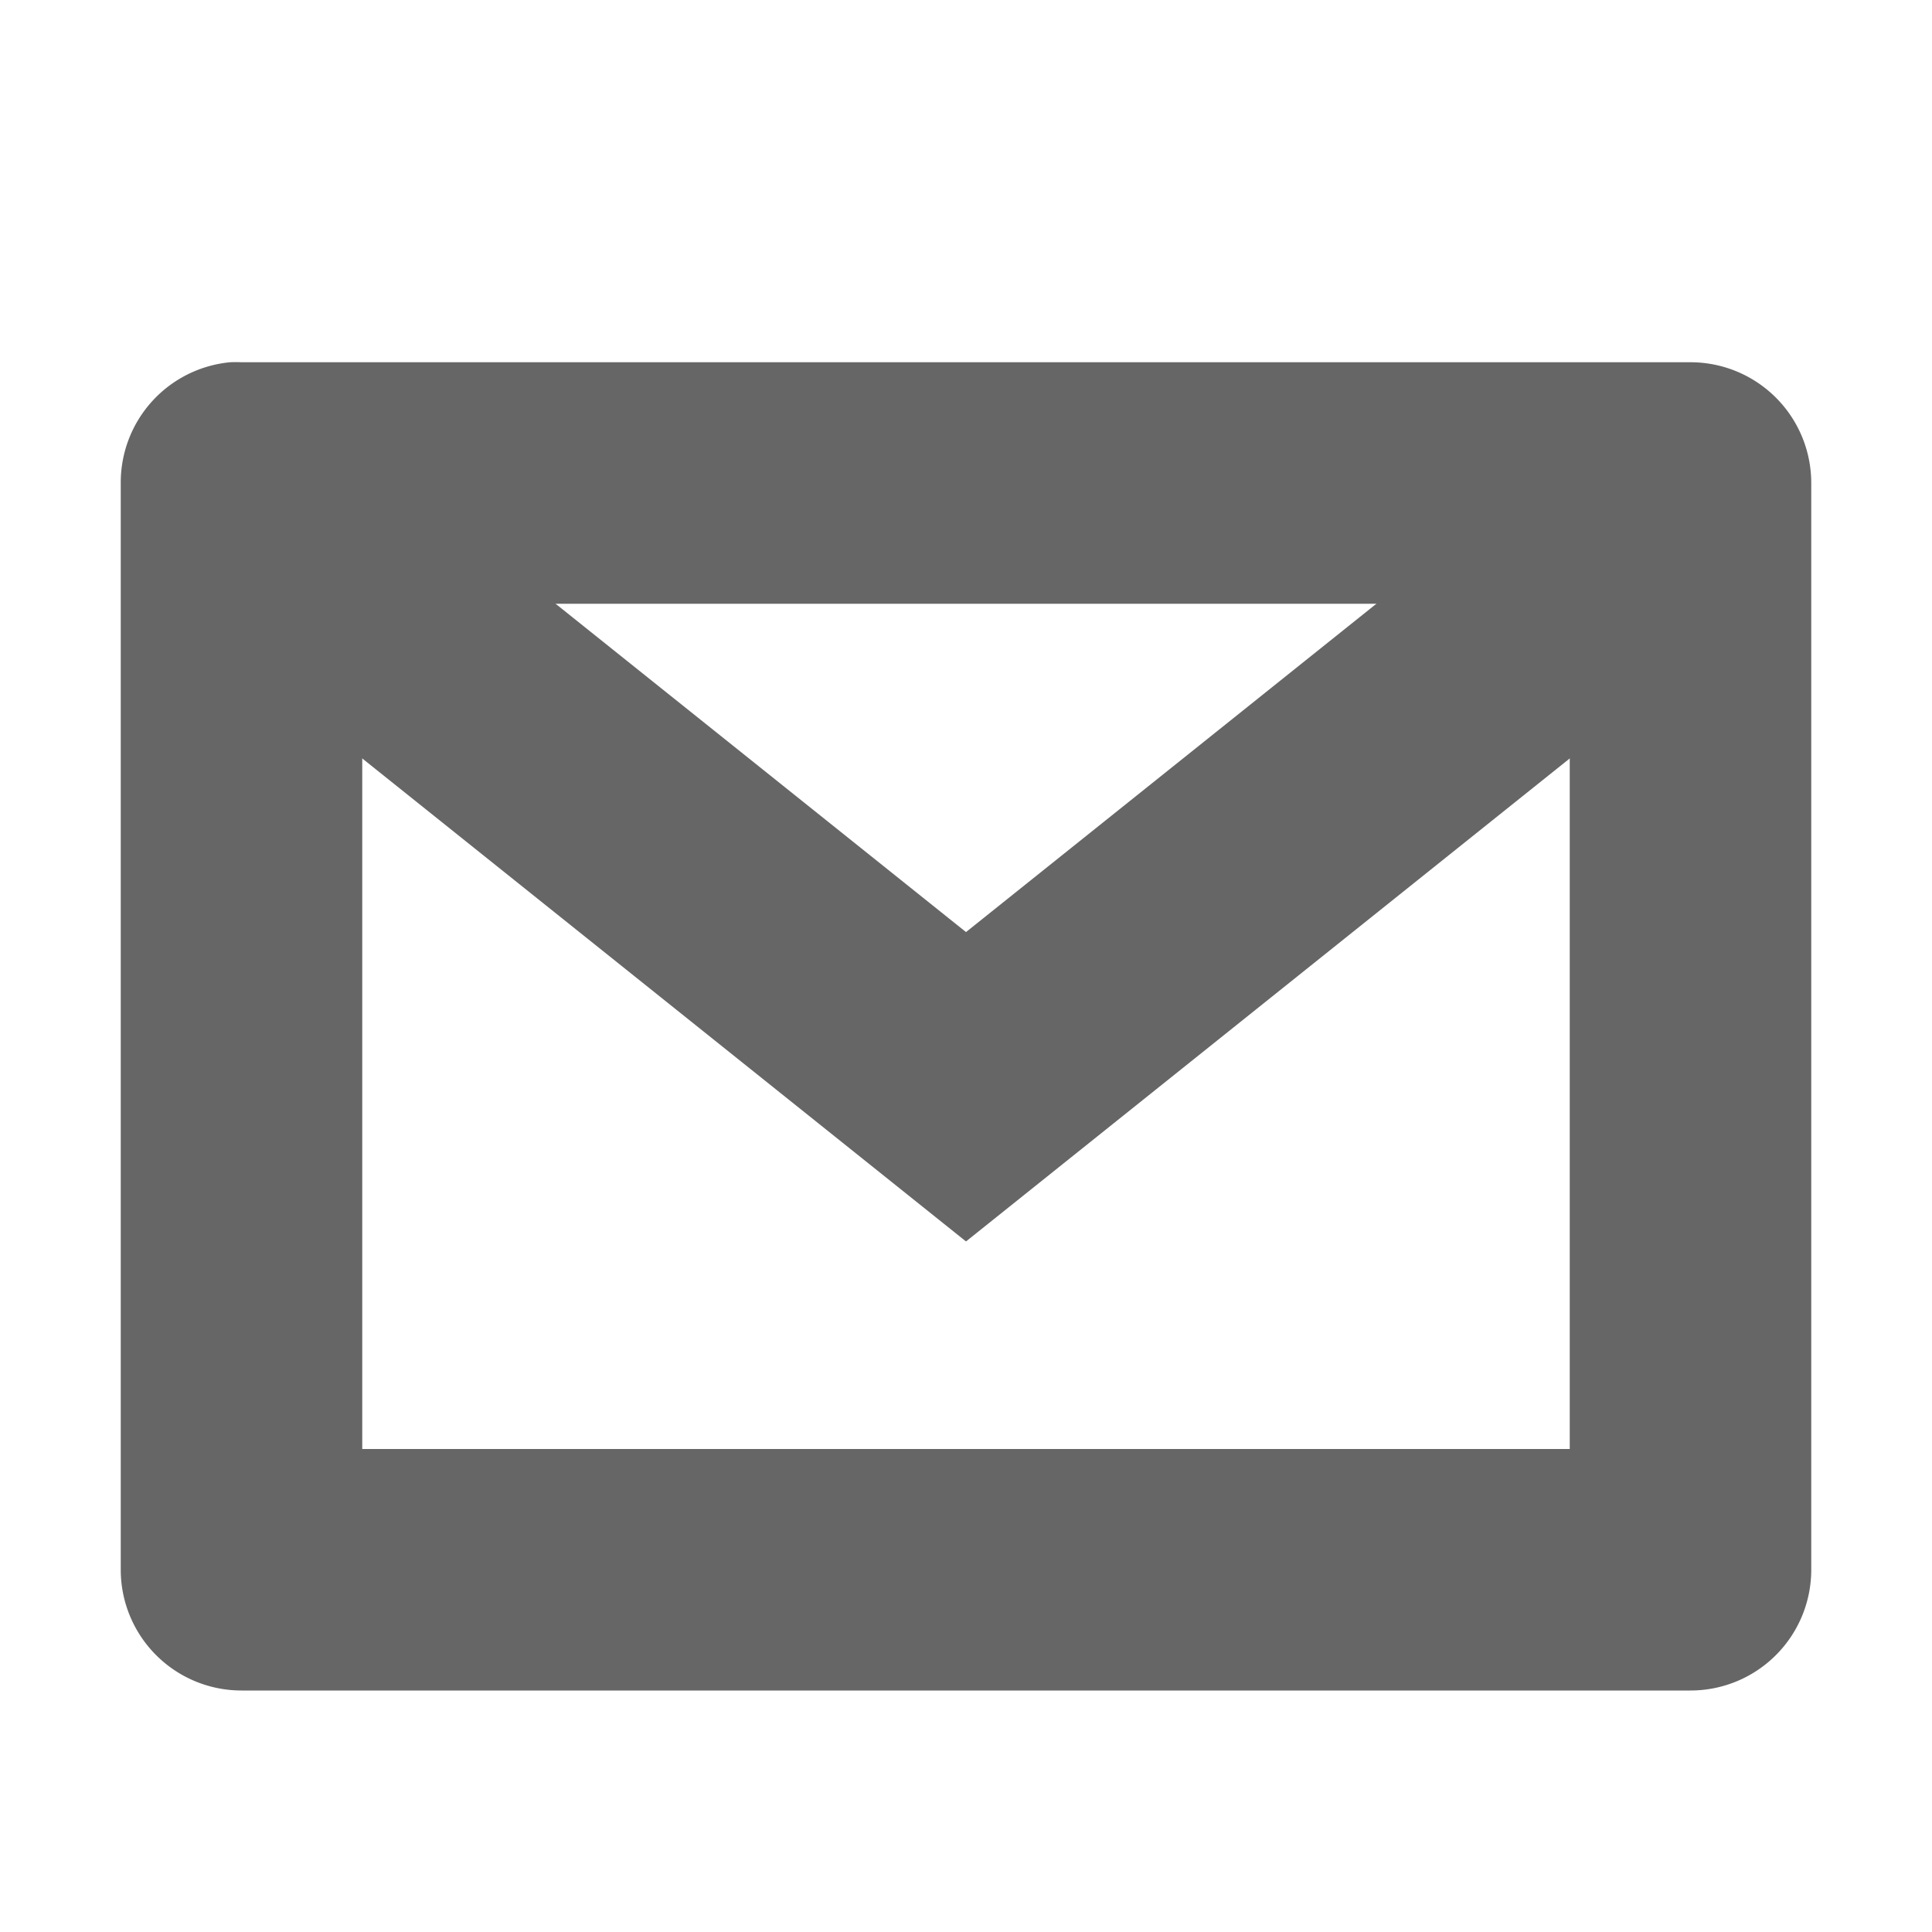
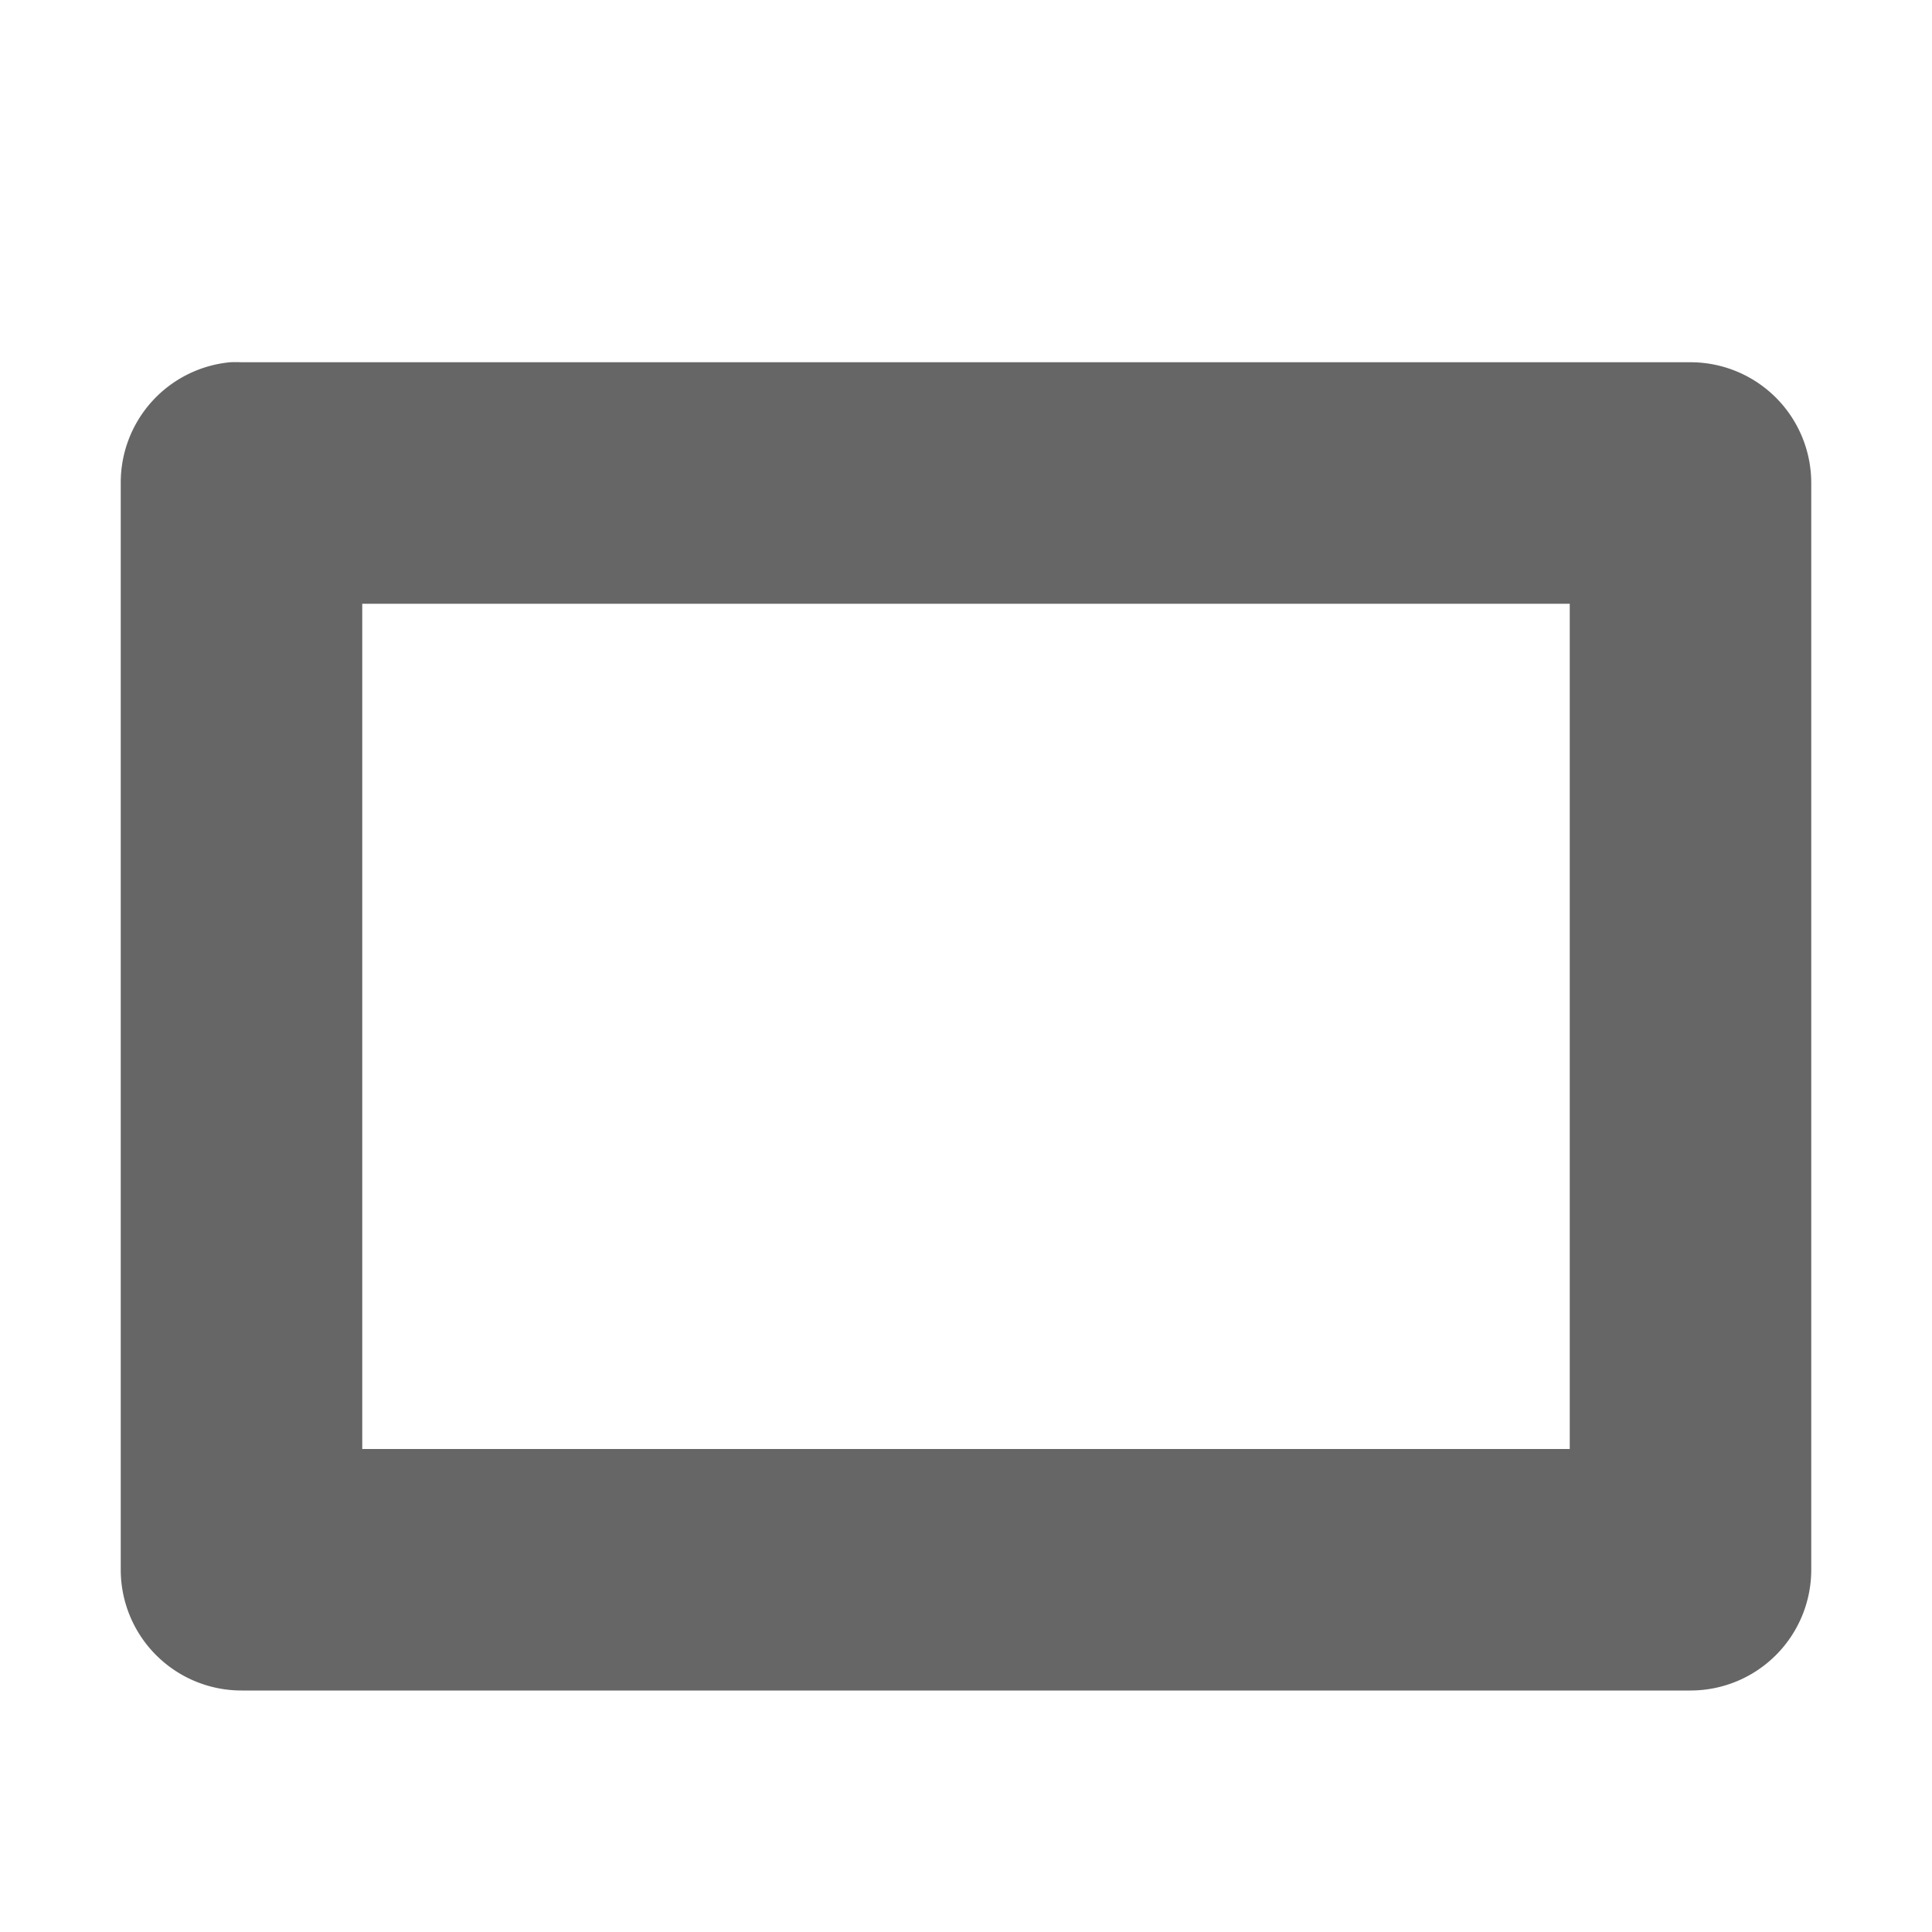
<svg xmlns="http://www.w3.org/2000/svg" height="16" width="16">
  <g transform="translate(-41,-297)" fill="#666666">
-     <path style="block-progression:tb;color:#000000;direction:ltr;text-indent:0;text-align:start;enable-background:accumulate;text-transform:none;" d="m43.781,301a1,1,0,0,0,-0.406,1.781l5,4,0.625,0.5,0.625-0.5,5-4a1,1,0,1,0,-1.25,-1.562l-4.375,3.5-4.375-3.5a1,1,0,0,0,-0.844,-0.22z" />
    <path style="block-progression:tb;color:#000000;direction:ltr;text-indent:0;text-align:start;enable-background:accumulate;text-transform:none;" d="M42.906,300a1,1,0,0,0,-0.906,1v9a1,1,0,0,0,1,1h12a1,1,0,0,0,1,-1v-9a1,1,0,0,0,-1,-1h-12a1,1,0,0,0,-0.094,0zm1.094,2h10v7h-10v-7z" />
  </g>
</svg>